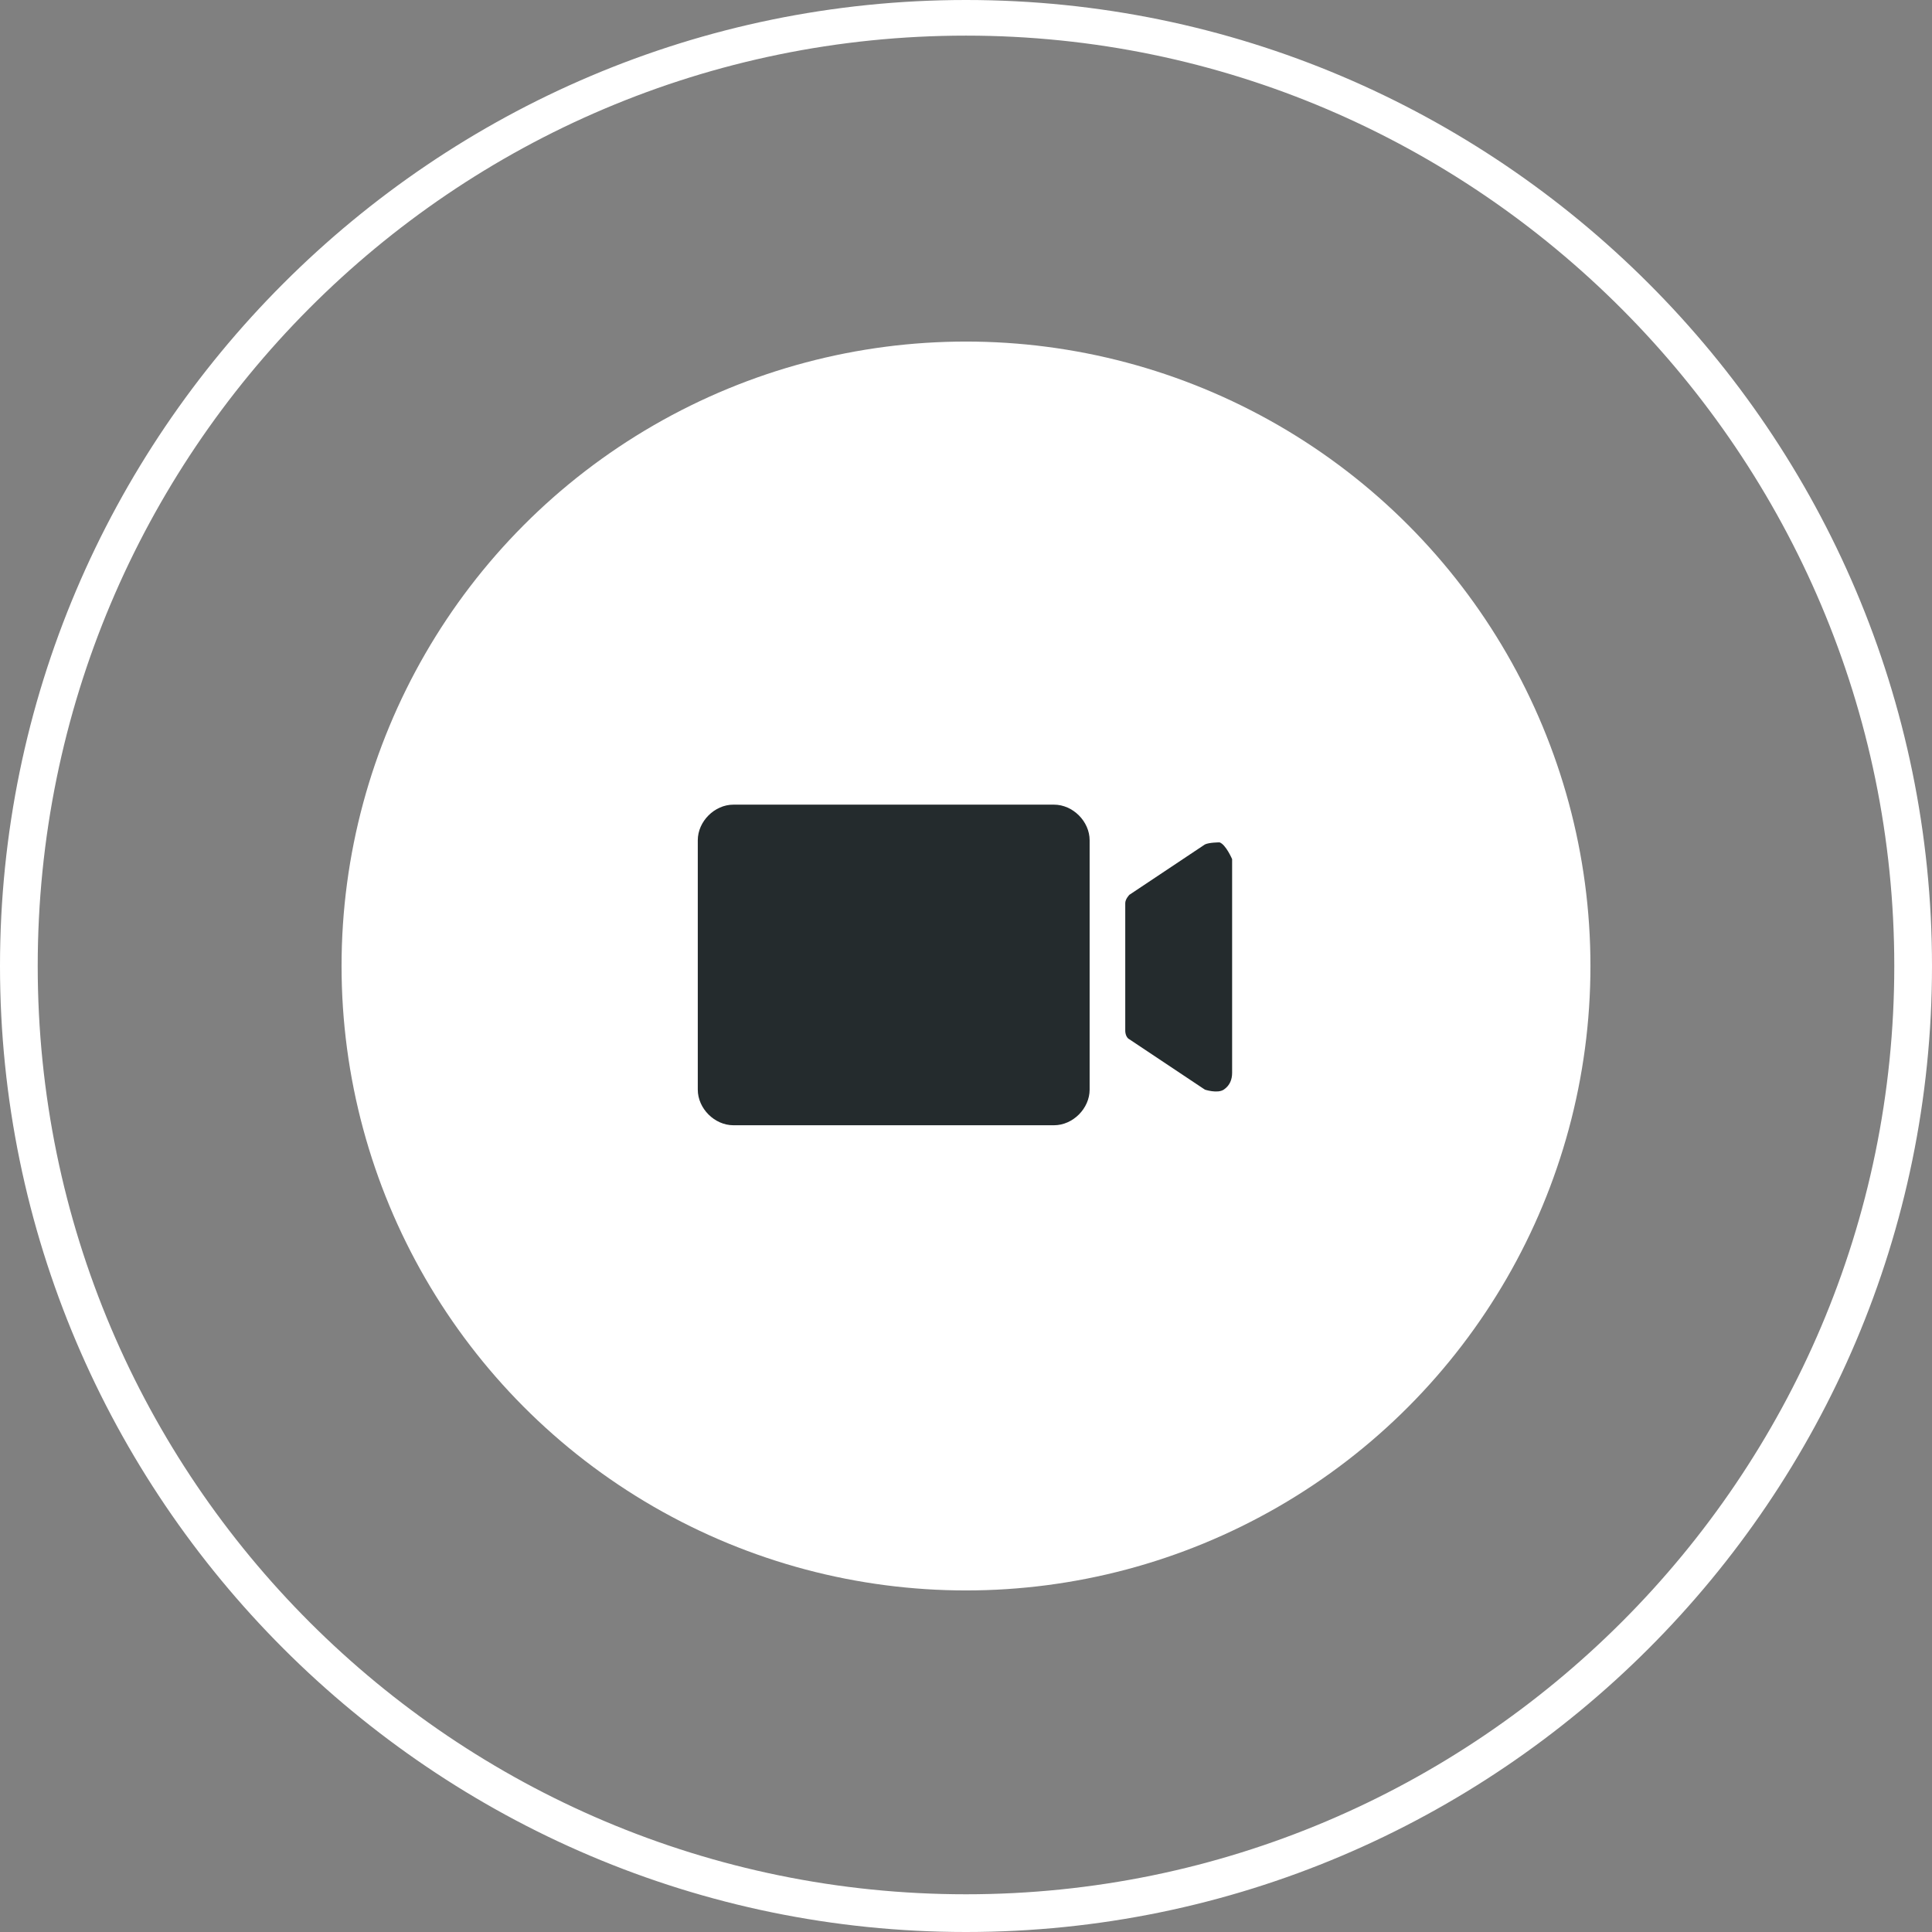
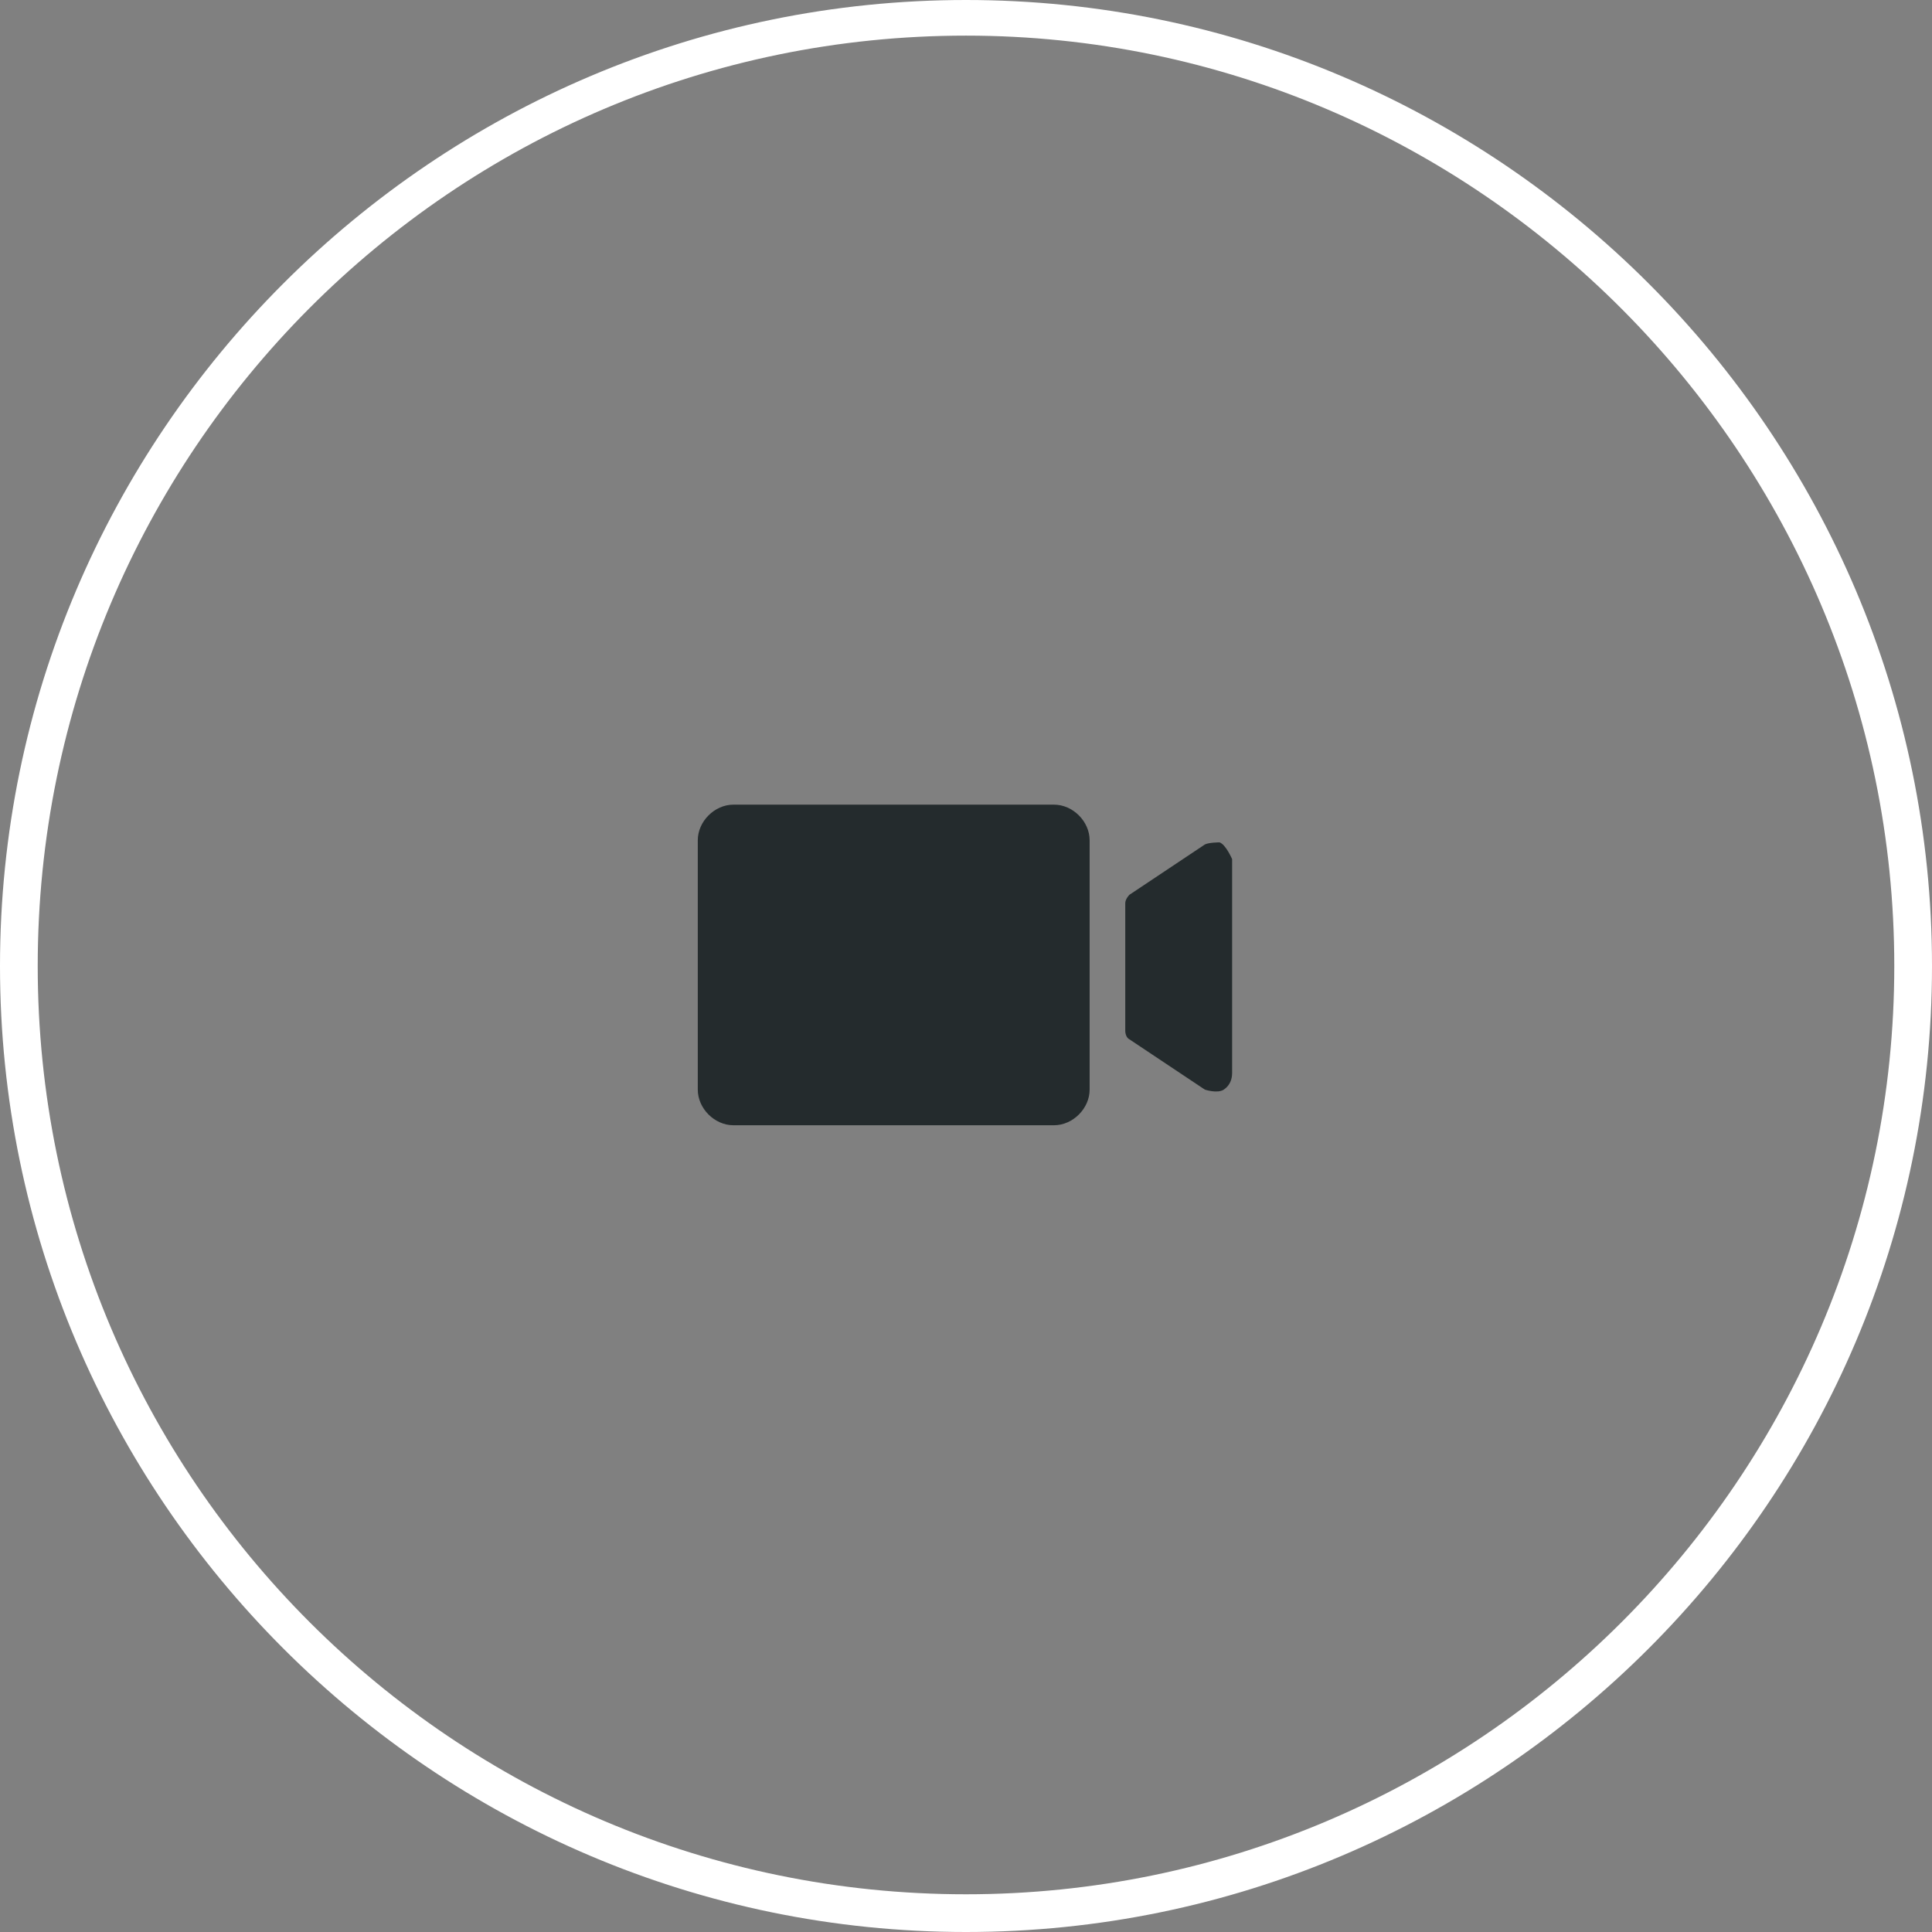
<svg xmlns="http://www.w3.org/2000/svg" id="Camada_2" viewBox="0 0 9.22 9.22">
  <rect x="0" y="0" width="9.22" height="9.22" fill="#808080" stroke="none" />
  <defs>
    <style>      .cls-1 {        fill: #242b2d;      }      .cls-2 {        fill: #fff;      }    </style>
  </defs>
  <g id="Camada_1-2" data-name="Camada_1">
    <g>
-       <circle class="cls-2" cx="4.61" cy="4.61" r="2.98" />
-       <path class="cls-2" d="M4.61,9.22C2.07,9.22,0,7.15,0,4.61S2.07,0,4.61,0s4.61,2.07,4.61,4.61-2.07,4.61-4.61,4.61ZM4.61.17C2.16.17.18,2.16.18,4.61s1.99,4.43,4.43,4.43,4.43-1.99,4.43-4.43S7.05.17,4.61.17Z" />
+       <path class="cls-2" d="M4.61,9.22C2.07,9.22,0,7.15,0,4.61S2.07,0,4.61,0s4.61,2.07,4.61,4.61-2.07,4.61-4.61,4.61ZM4.61.17C2.16.17.18,2.16.18,4.61s1.99,4.43,4.43,4.43,4.43-1.99,4.43-4.43S7.05.17,4.61.17" />
      <path class="cls-1" d="M5.2,4.01v1.19c0,.09-.08.17-.17.17h-1.53c-.09,0-.17-.08-.17-.17v-1.19c0-.09.08-.17.17-.17h1.53c.09,0,.17.08.17.17ZM5.82,4.02s-.05,0-.07.01l-.36.24s-.02.02-.02.04v.61s0,.03.02.04l.36.24s.06.02.09,0c.03-.02.04-.05.04-.08v-1.02s-.03-.07-.06-.08Z" />
    </g>
  </g>
</svg>